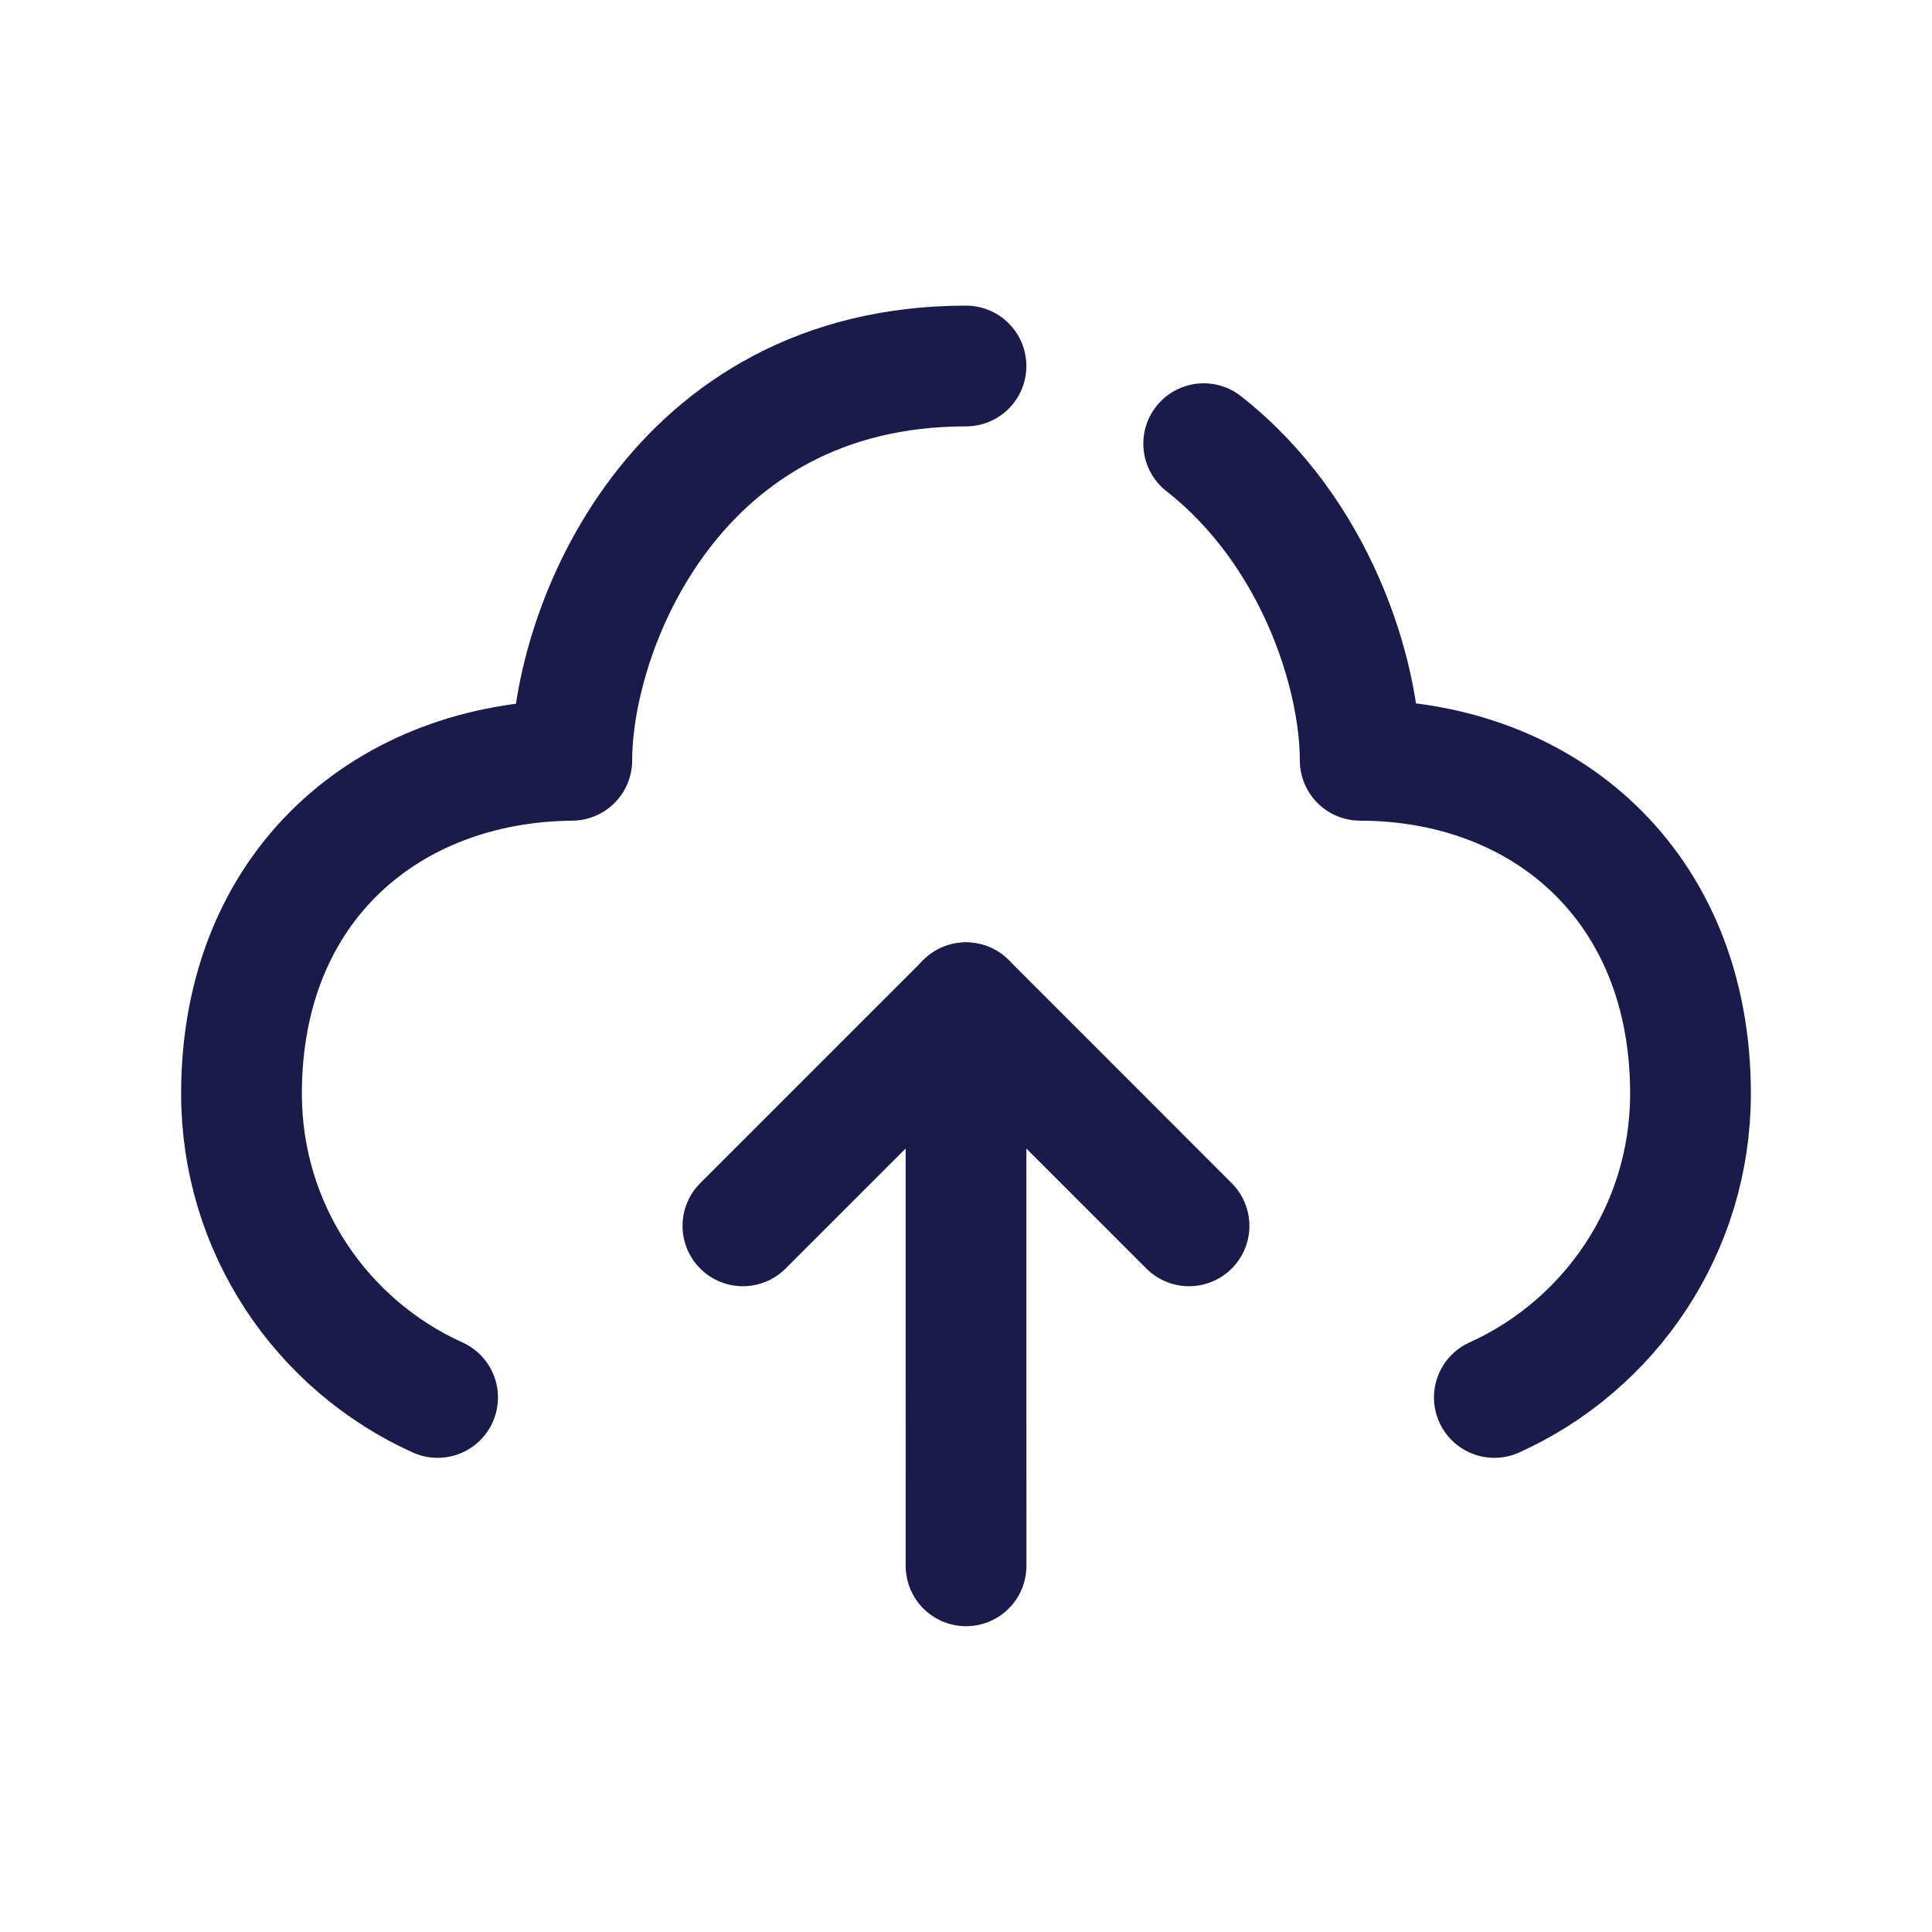
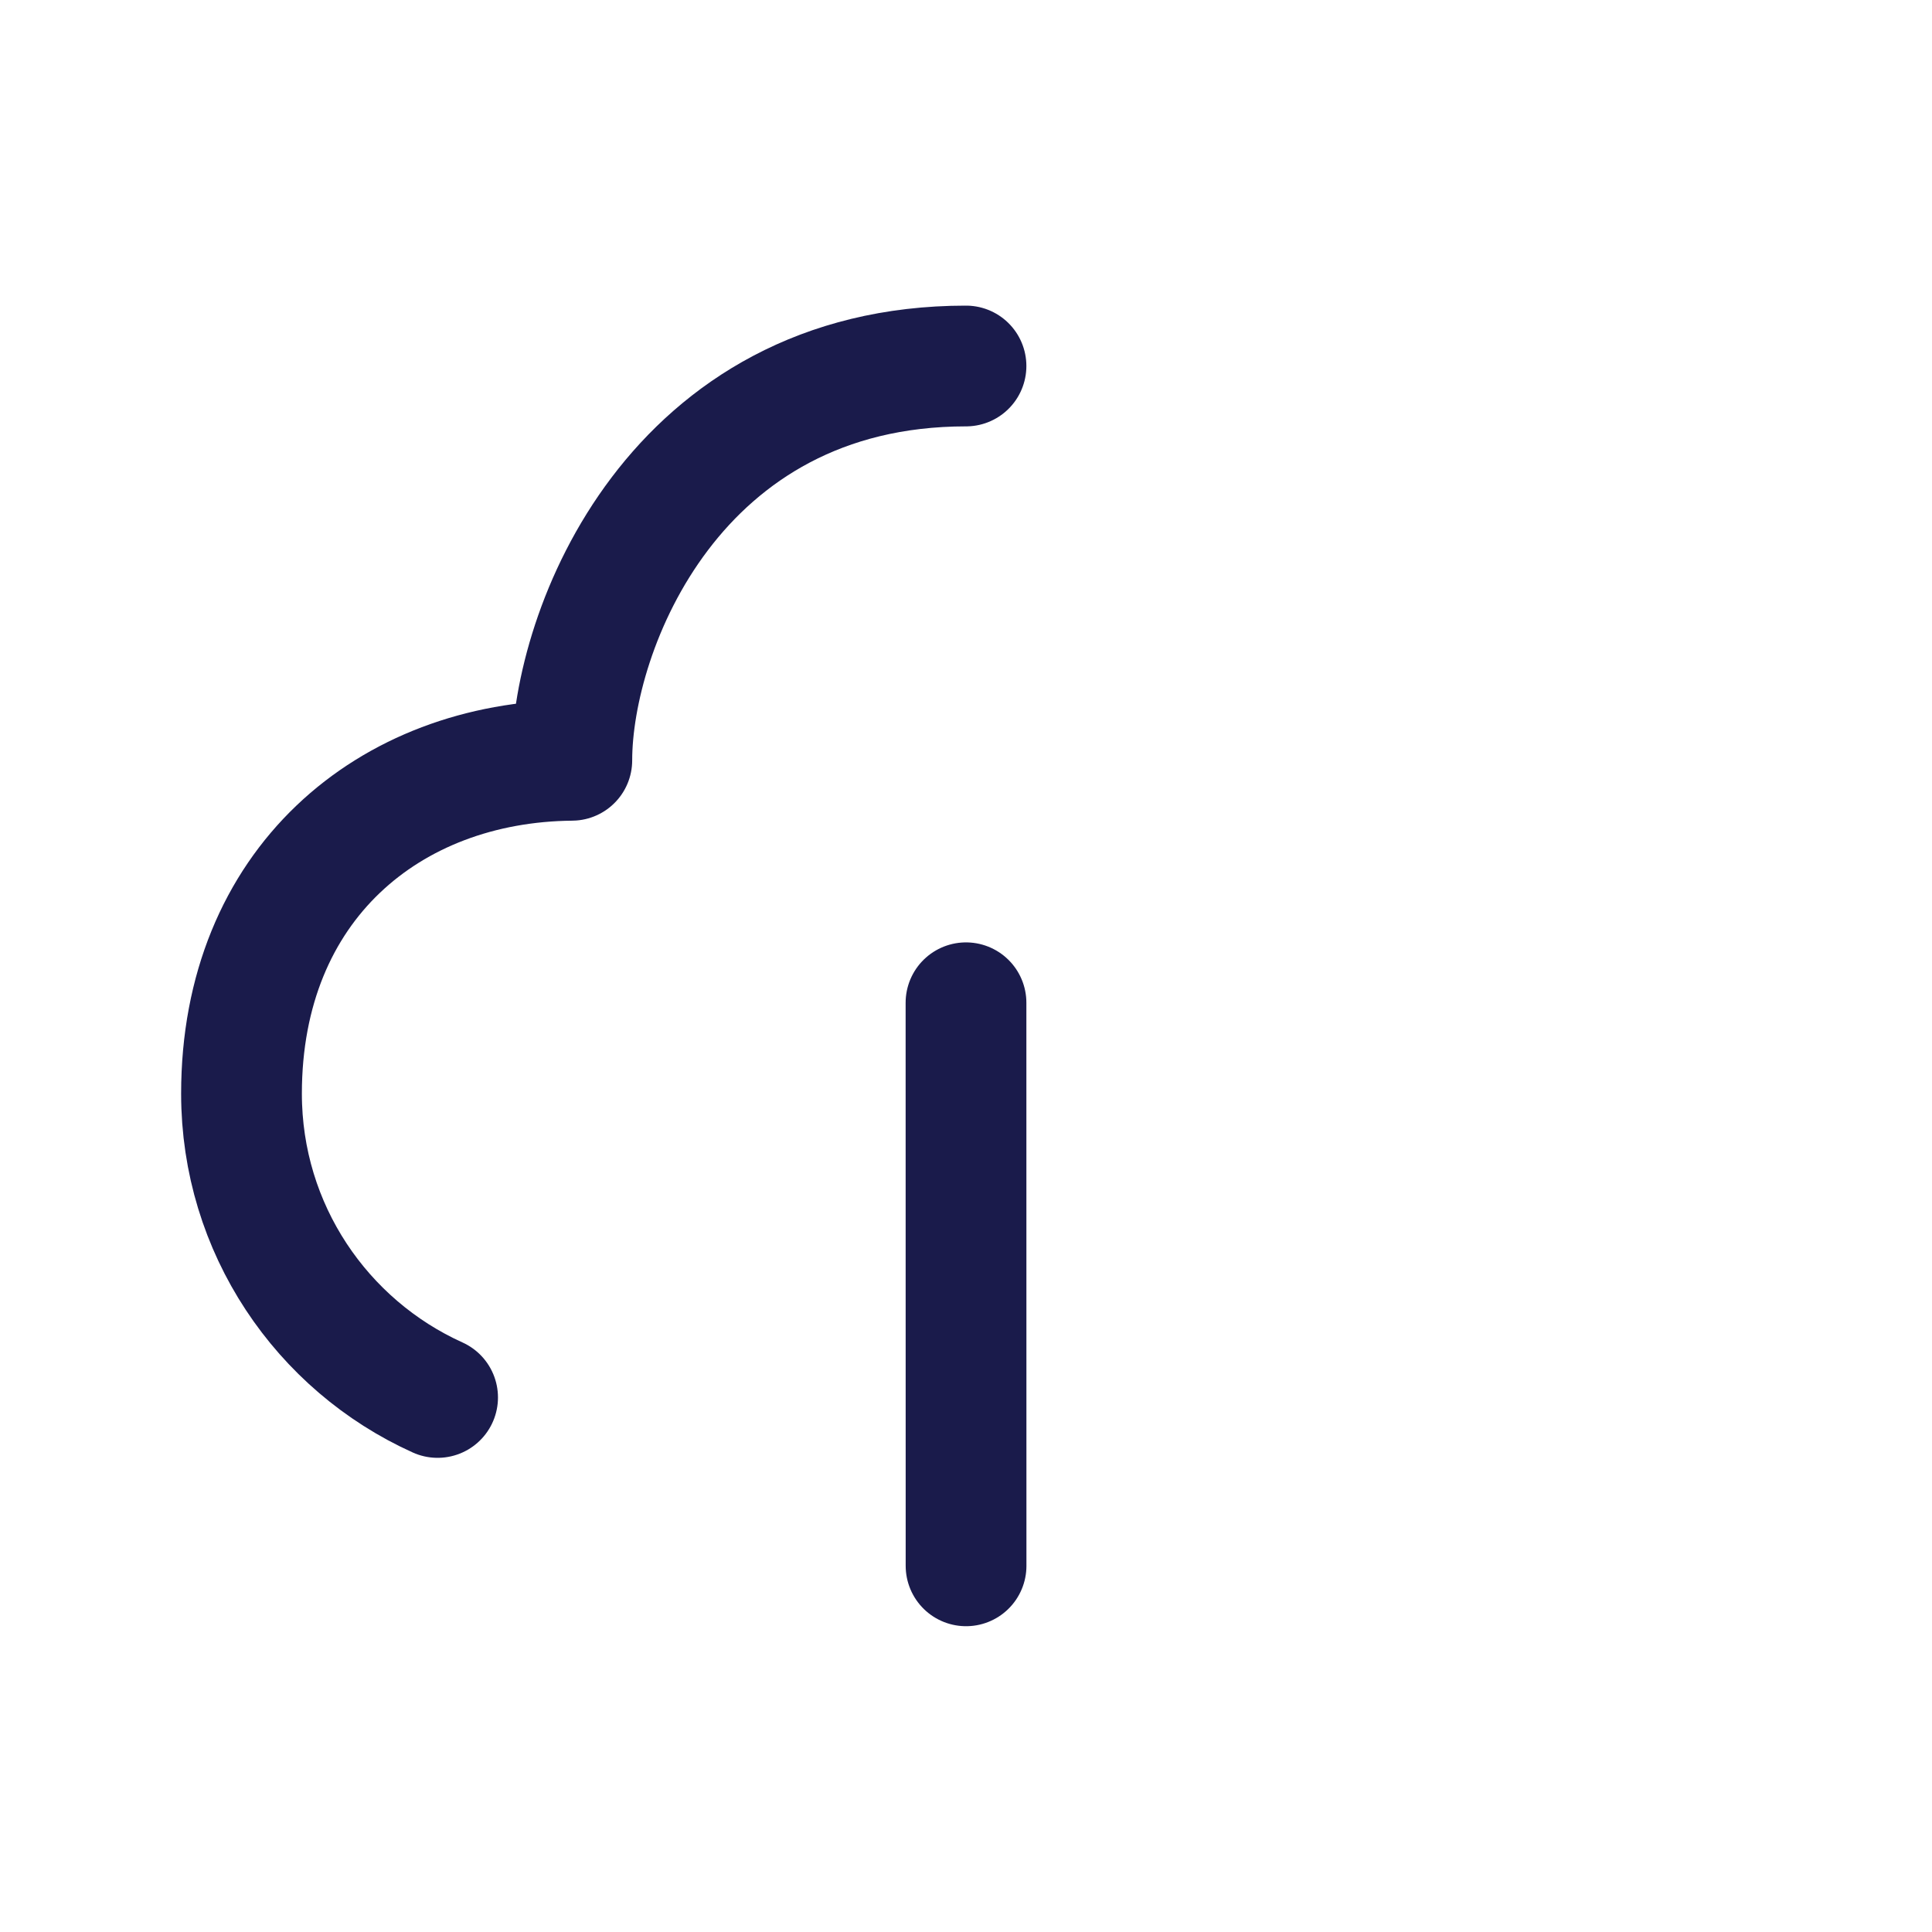
<svg xmlns="http://www.w3.org/2000/svg" width="34" height="34" viewBox="0 0 34 34" fill="none">
-   <path d="M13.074 21.573L17 17.647L20.925 21.573" stroke="#1A1B4B" stroke-width="2.125" stroke-linecap="round" stroke-linejoin="round" />
  <path d="M17 17.647L17.001 27.556" stroke="#1A1B4B" stroke-width="2.125" stroke-linecap="round" stroke-linejoin="round" />
  <path d="M17 6.441C11.877 6.441 10.063 11.067 10.063 13.38C6.847 13.409 4.25 15.569 4.25 19.247C4.25 21.626 5.666 23.674 7.701 24.593" stroke="#1A1B4B" stroke-width="2.125" stroke-linecap="round" stroke-linejoin="round" />
-   <path d="M26.298 24.593C28.333 23.674 29.75 21.625 29.75 19.246C29.75 15.569 27.157 13.383 23.937 13.38C23.937 11.865 23.159 9.358 21.183 7.808" stroke="#1A1B4B" stroke-width="2.125" stroke-linecap="round" stroke-linejoin="round" />
</svg>